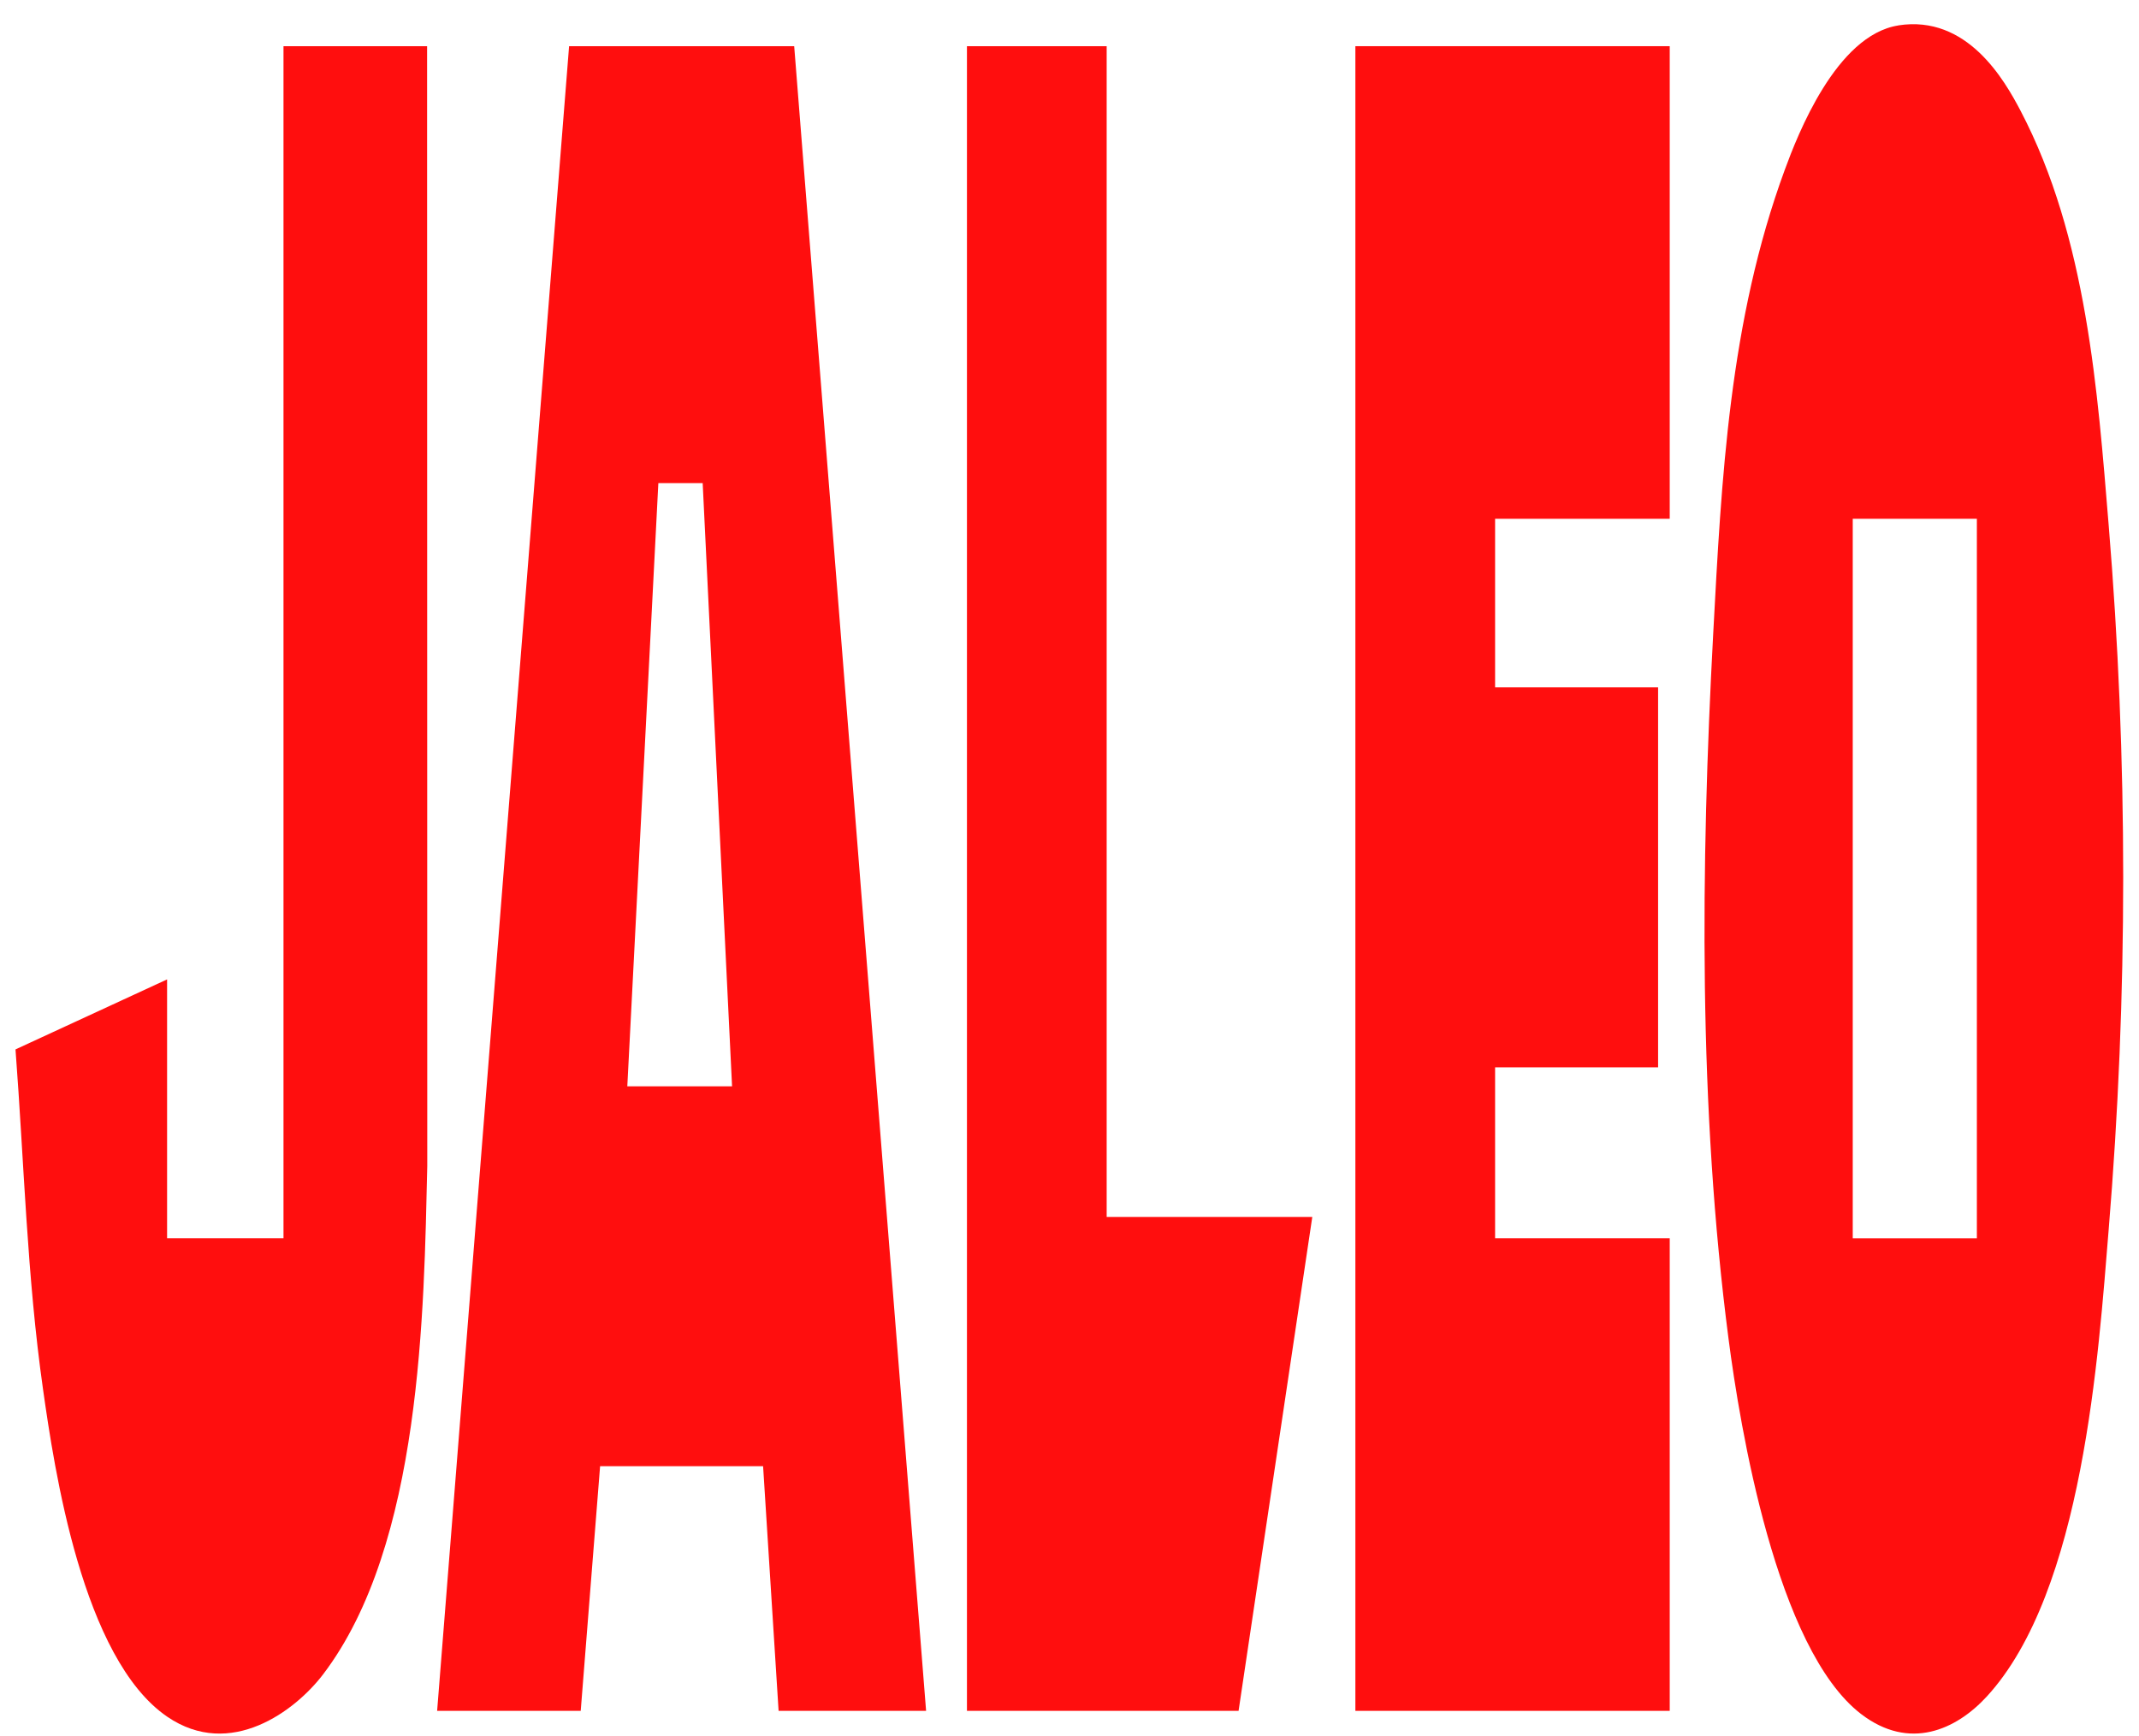
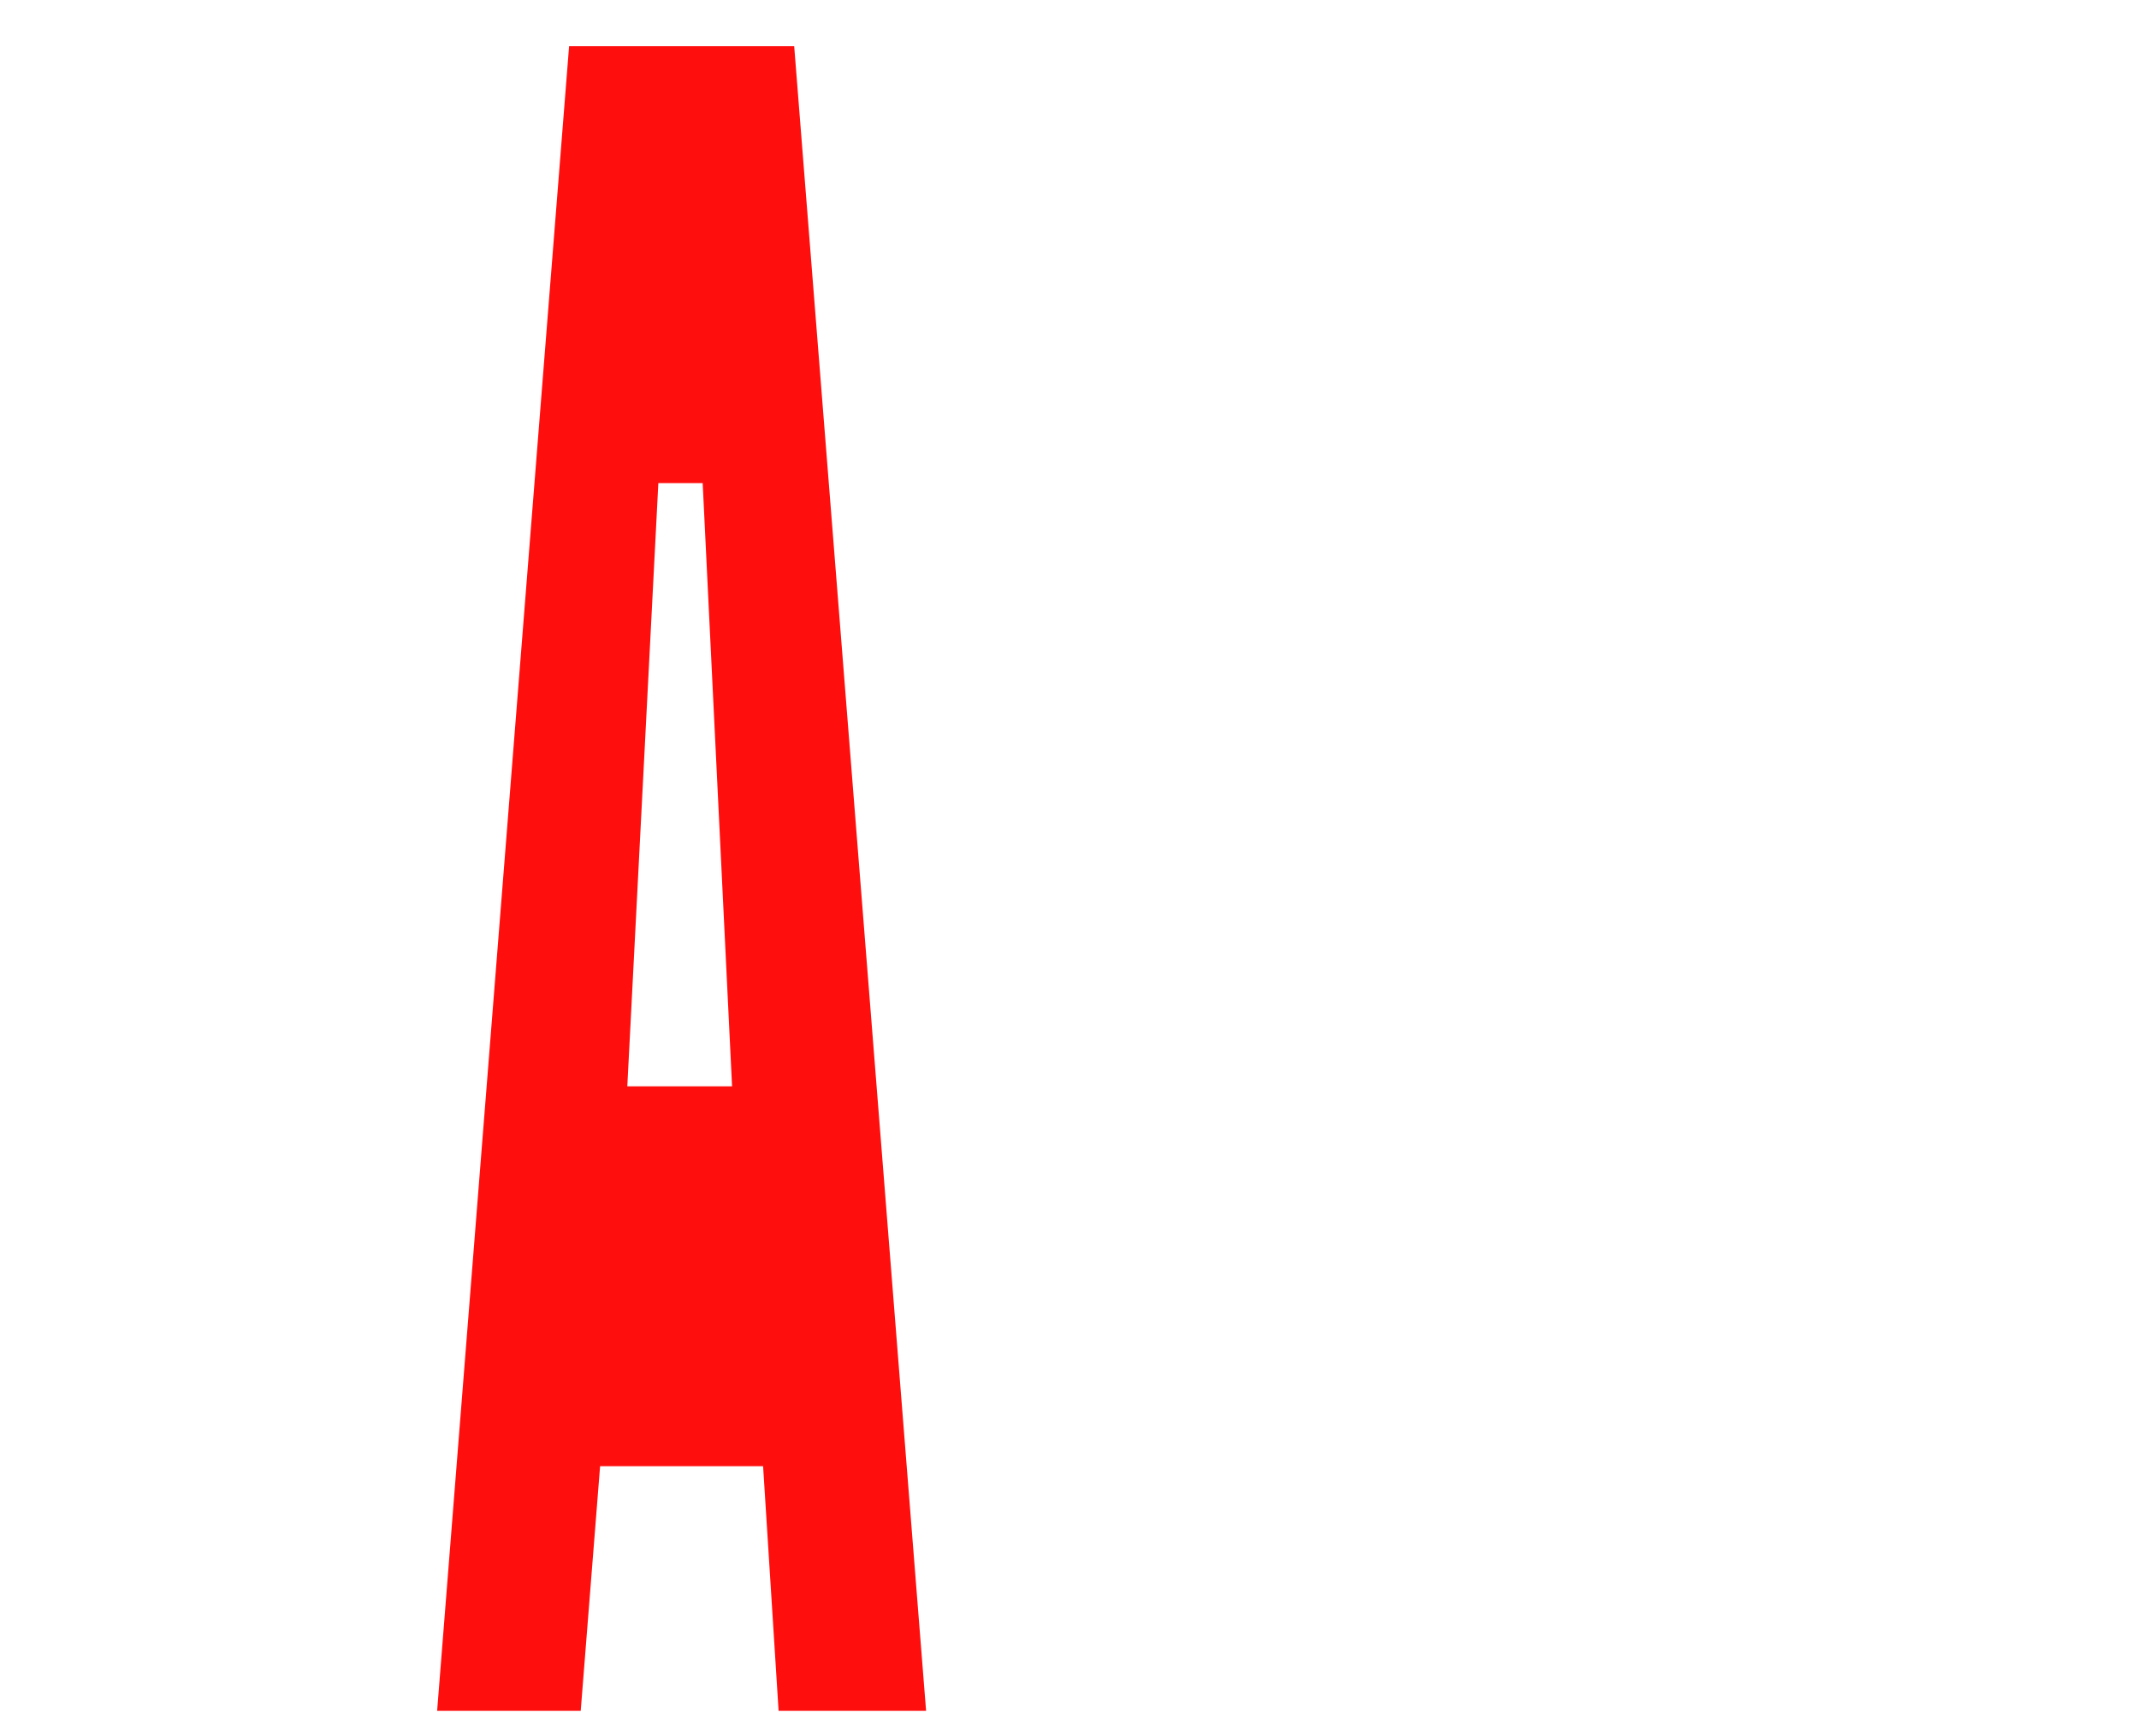
<svg xmlns="http://www.w3.org/2000/svg" fill="none" viewBox="0 0 69 56" height="56" width="69">
  <path fill="#FF0E0E" d="M25.619 1.49L29.874 55.189H25.116L24.616 47.298H19.358L18.733 55.189H14.101L18.358 1.49H25.619ZM20.236 35.042H23.615L22.667 15.585H21.237L20.236 35.042Z" />
-   <path fill="#FF0E0E" d="M61.234 0.819C63.46 0.471 64.658 2.579 65.181 3.576C67.319 7.657 67.668 12.652 68.021 16.93C68.647 24.507 68.647 32.098 68.021 39.675C67.695 43.638 67.208 51.342 64.085 54.732C63.103 55.797 61.599 56.49 60.036 55.292C57.298 53.193 56.124 45.995 55.761 43.201C54.786 35.723 54.863 27.945 55.264 20.454C55.533 15.457 55.777 10.362 57.575 5.474C57.98 4.368 59.229 1.135 61.236 0.821L61.234 0.819ZM63.77 16.734H59.766V39.947H63.77V16.734Z" />
-   <path fill="#FF0E0E" d="M53.862 1.49V16.735H48.229V22.172H53.487V34.43H48.229V39.945H53.862V55.189H43.722V1.49H53.862Z" />
-   <path fill="#FF0E0E" d="M13.777 1.49L13.783 37.612C13.674 42.255 13.61 49.826 10.42 54.015C9.534 55.179 7.438 56.774 5.396 55.379C2.652 53.504 1.75 47.369 1.387 44.809C0.869 41.167 0.778 37.504 0.5 33.852L5.39 31.594V39.945H9.145V1.49H13.777Z" />
-   <path fill="#FF0E0E" d="M35.699 1.49V39.256H42.332L39.954 55.189H31.192V1.49H35.699Z" />
</svg>